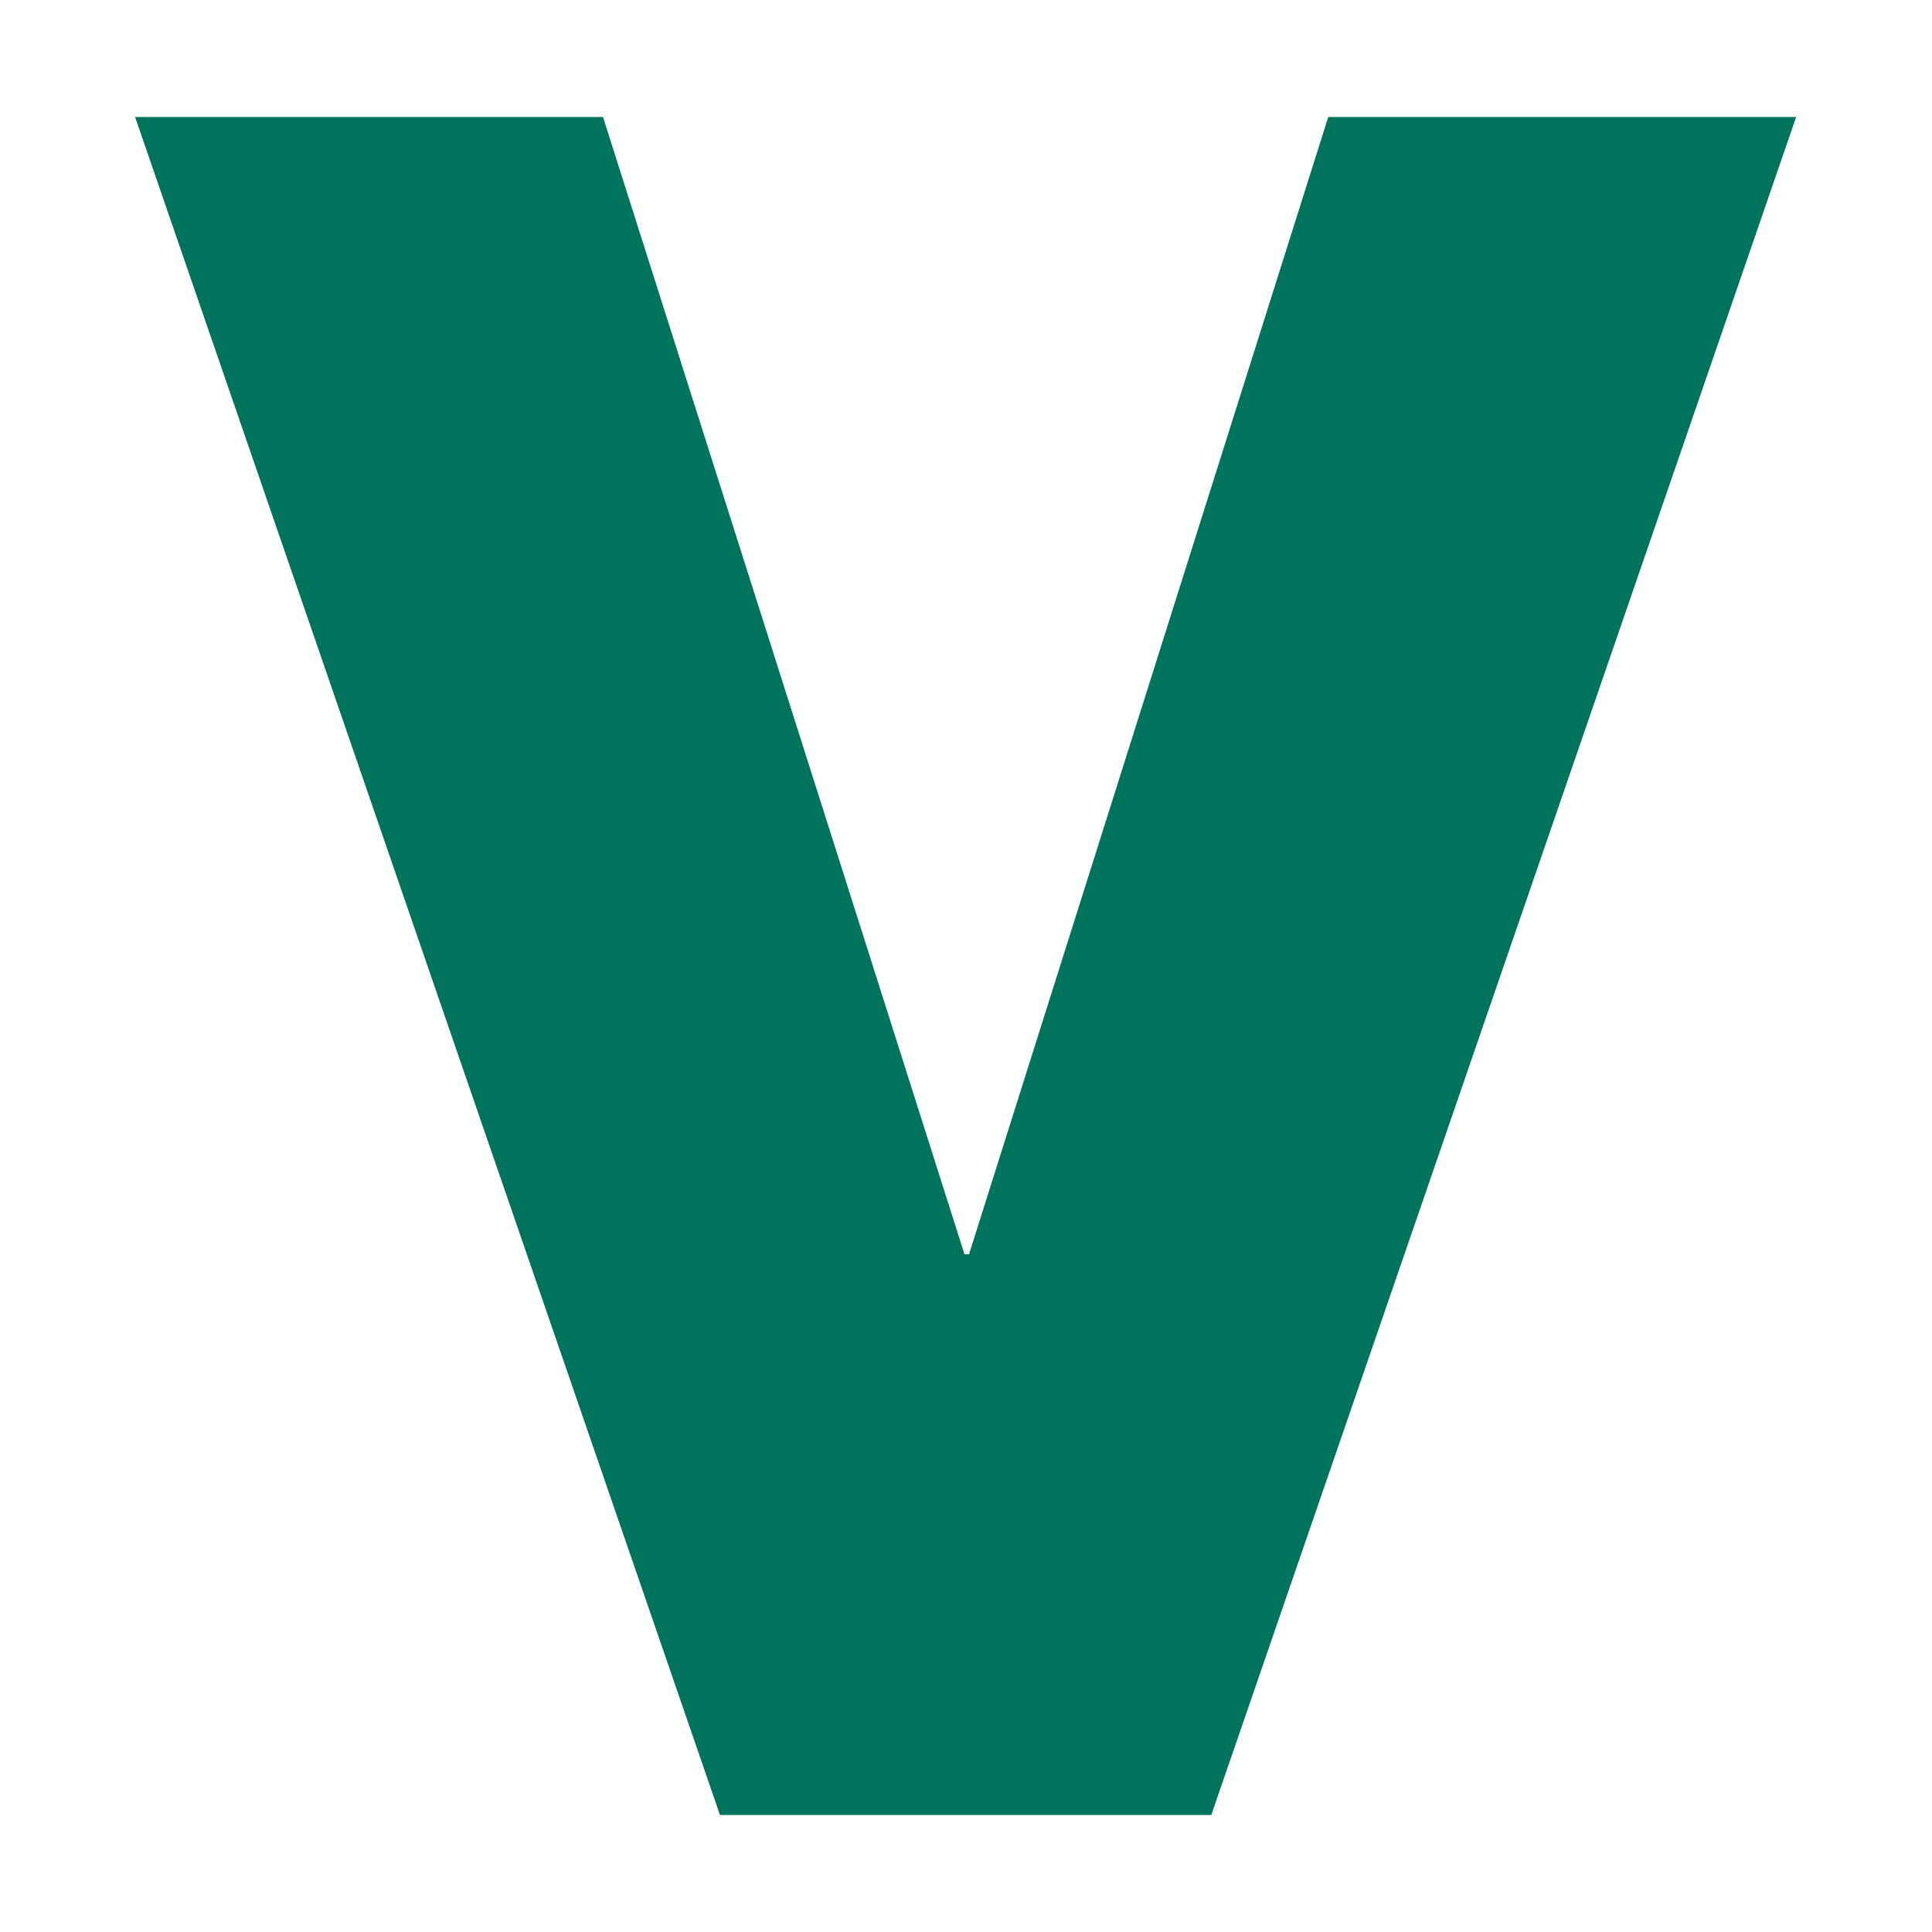
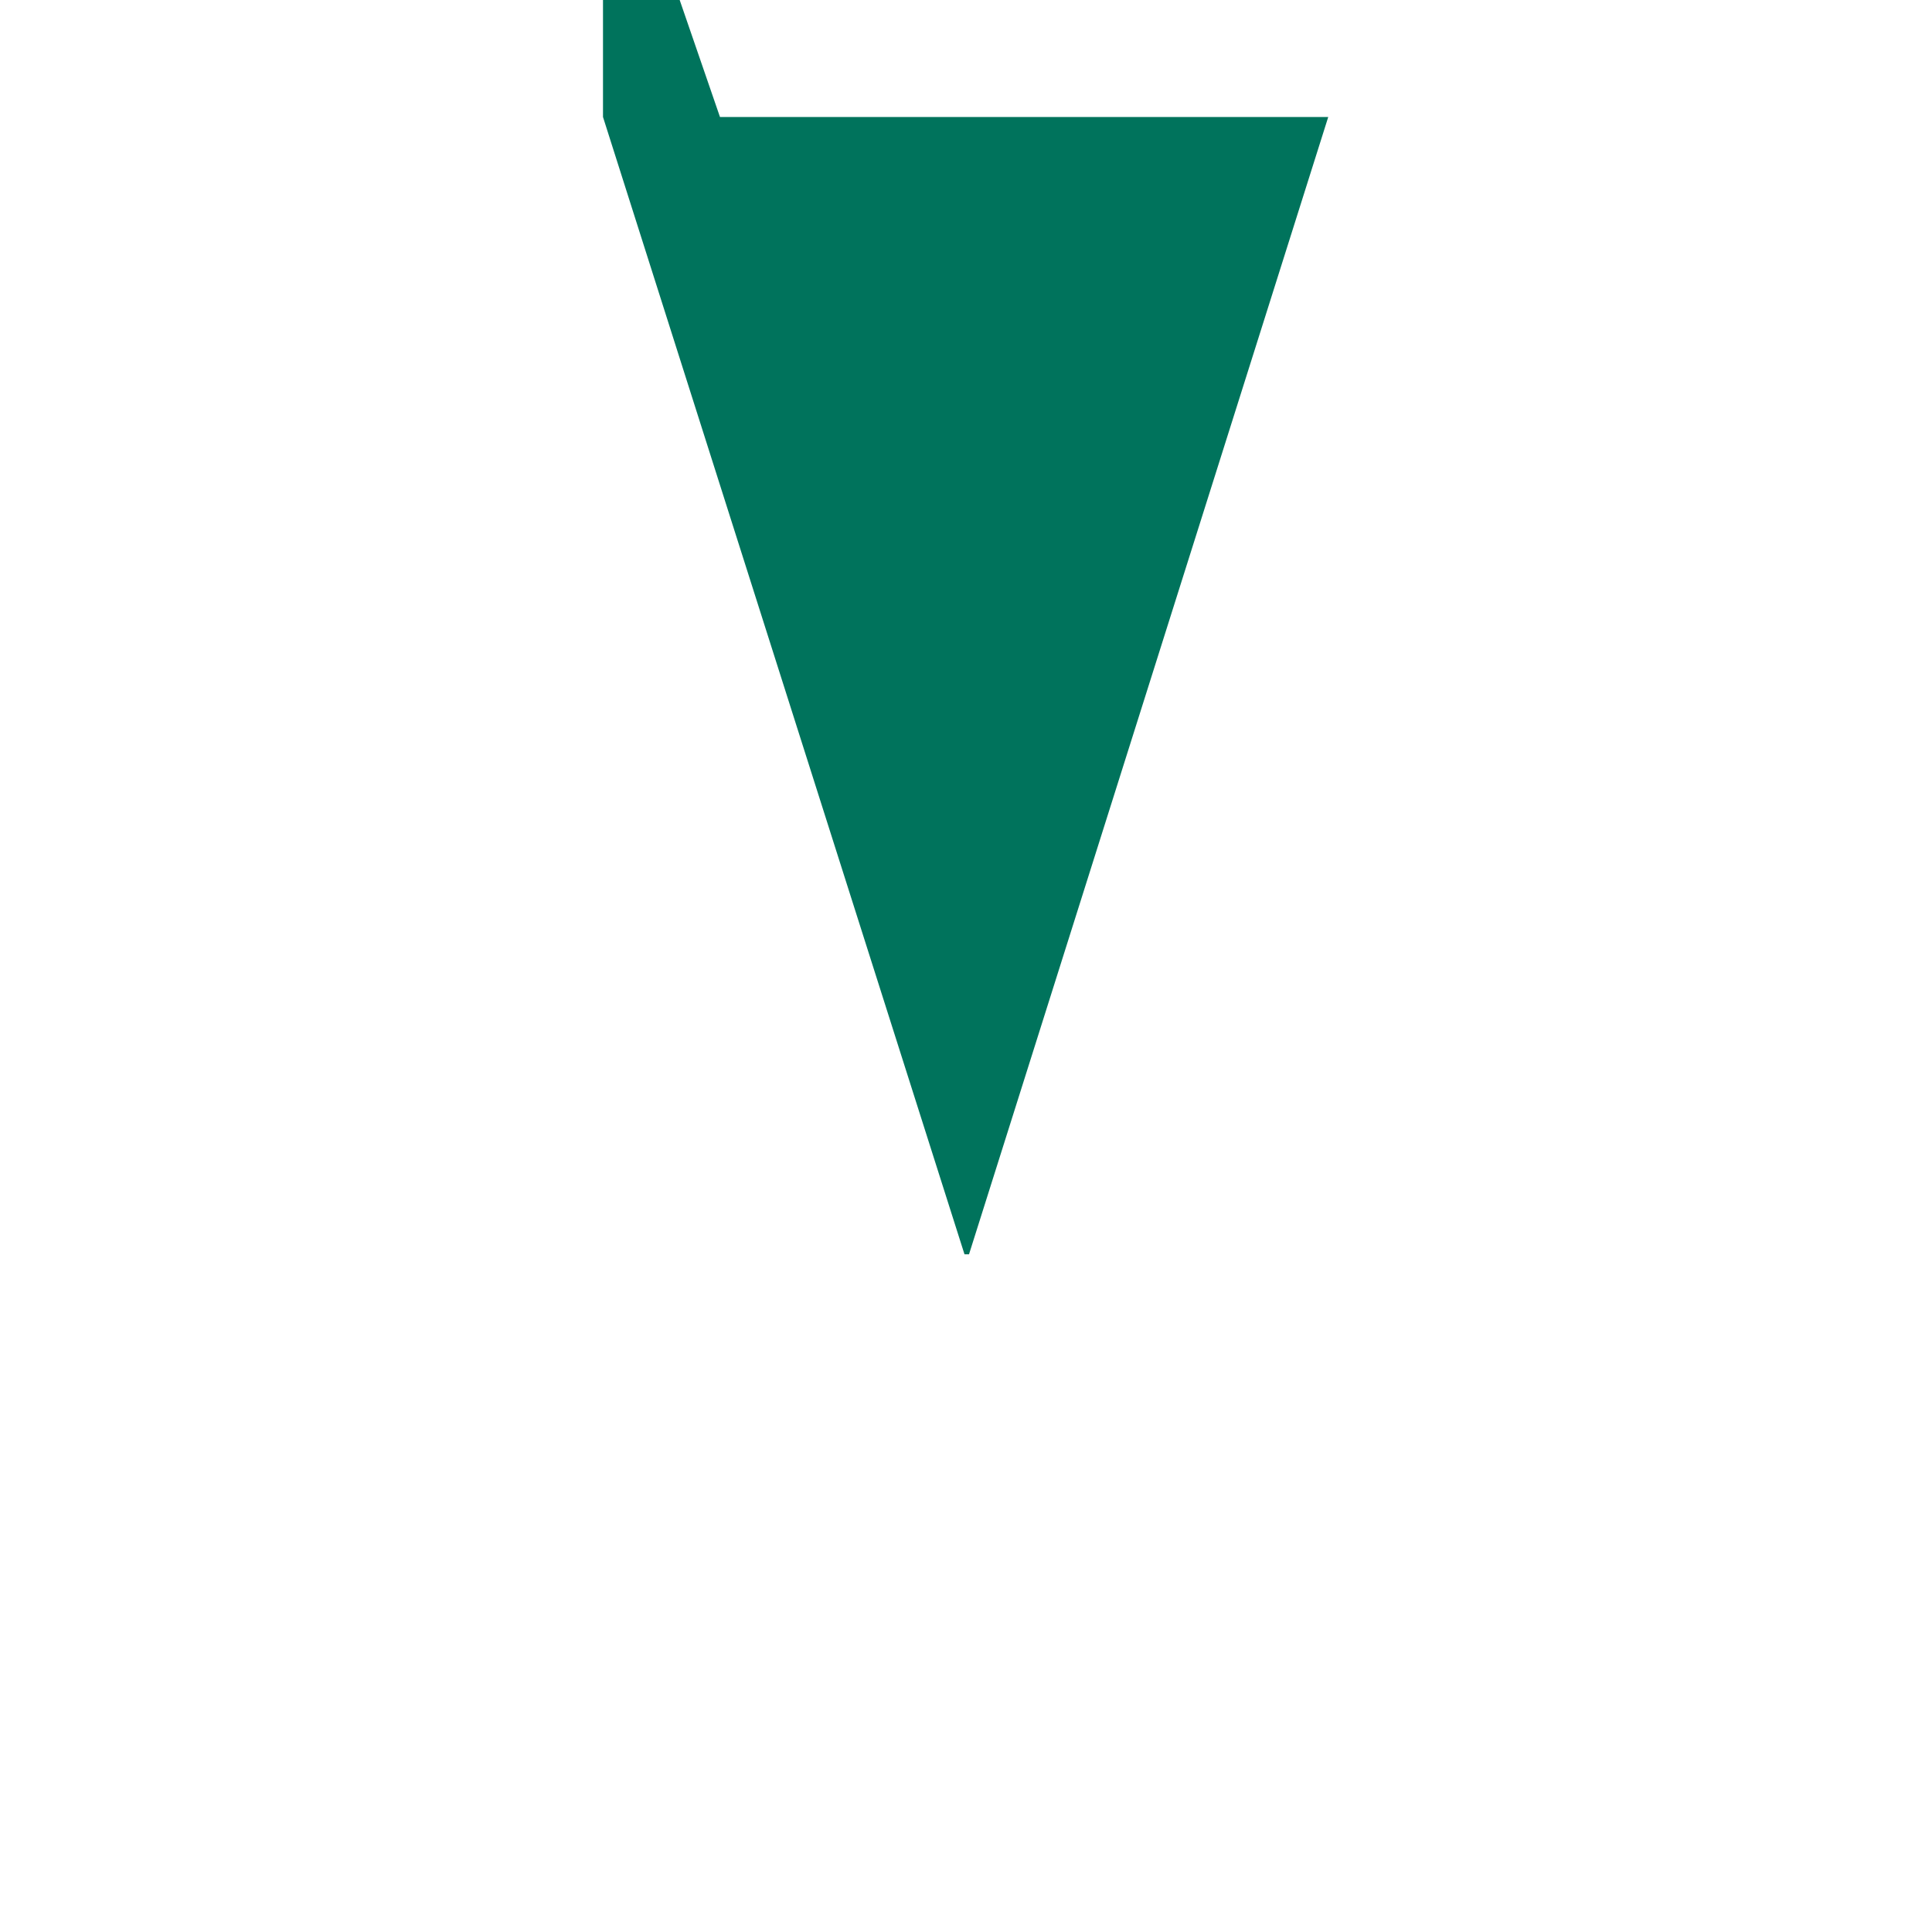
<svg xmlns="http://www.w3.org/2000/svg" version="1.1" id="Layer_1" x="0px" y="0px" viewBox="0 0 256 256" style="enable-background:new 0 0 256 256;" xml:space="preserve">
  <style type="text/css">
	.st0{fill:#00735C;}
</style>
  <g>
-     <path class="st0" d="M79.9,15.5l47.9,150.7h0.6l47.6-150.7h62l-77.5,225H95.4l-77.5-225H79.9z" />
+     <path class="st0" d="M79.9,15.5l47.9,150.7h0.6l47.6-150.7h62H95.4l-77.5-225H79.9z" />
  </g>
</svg>